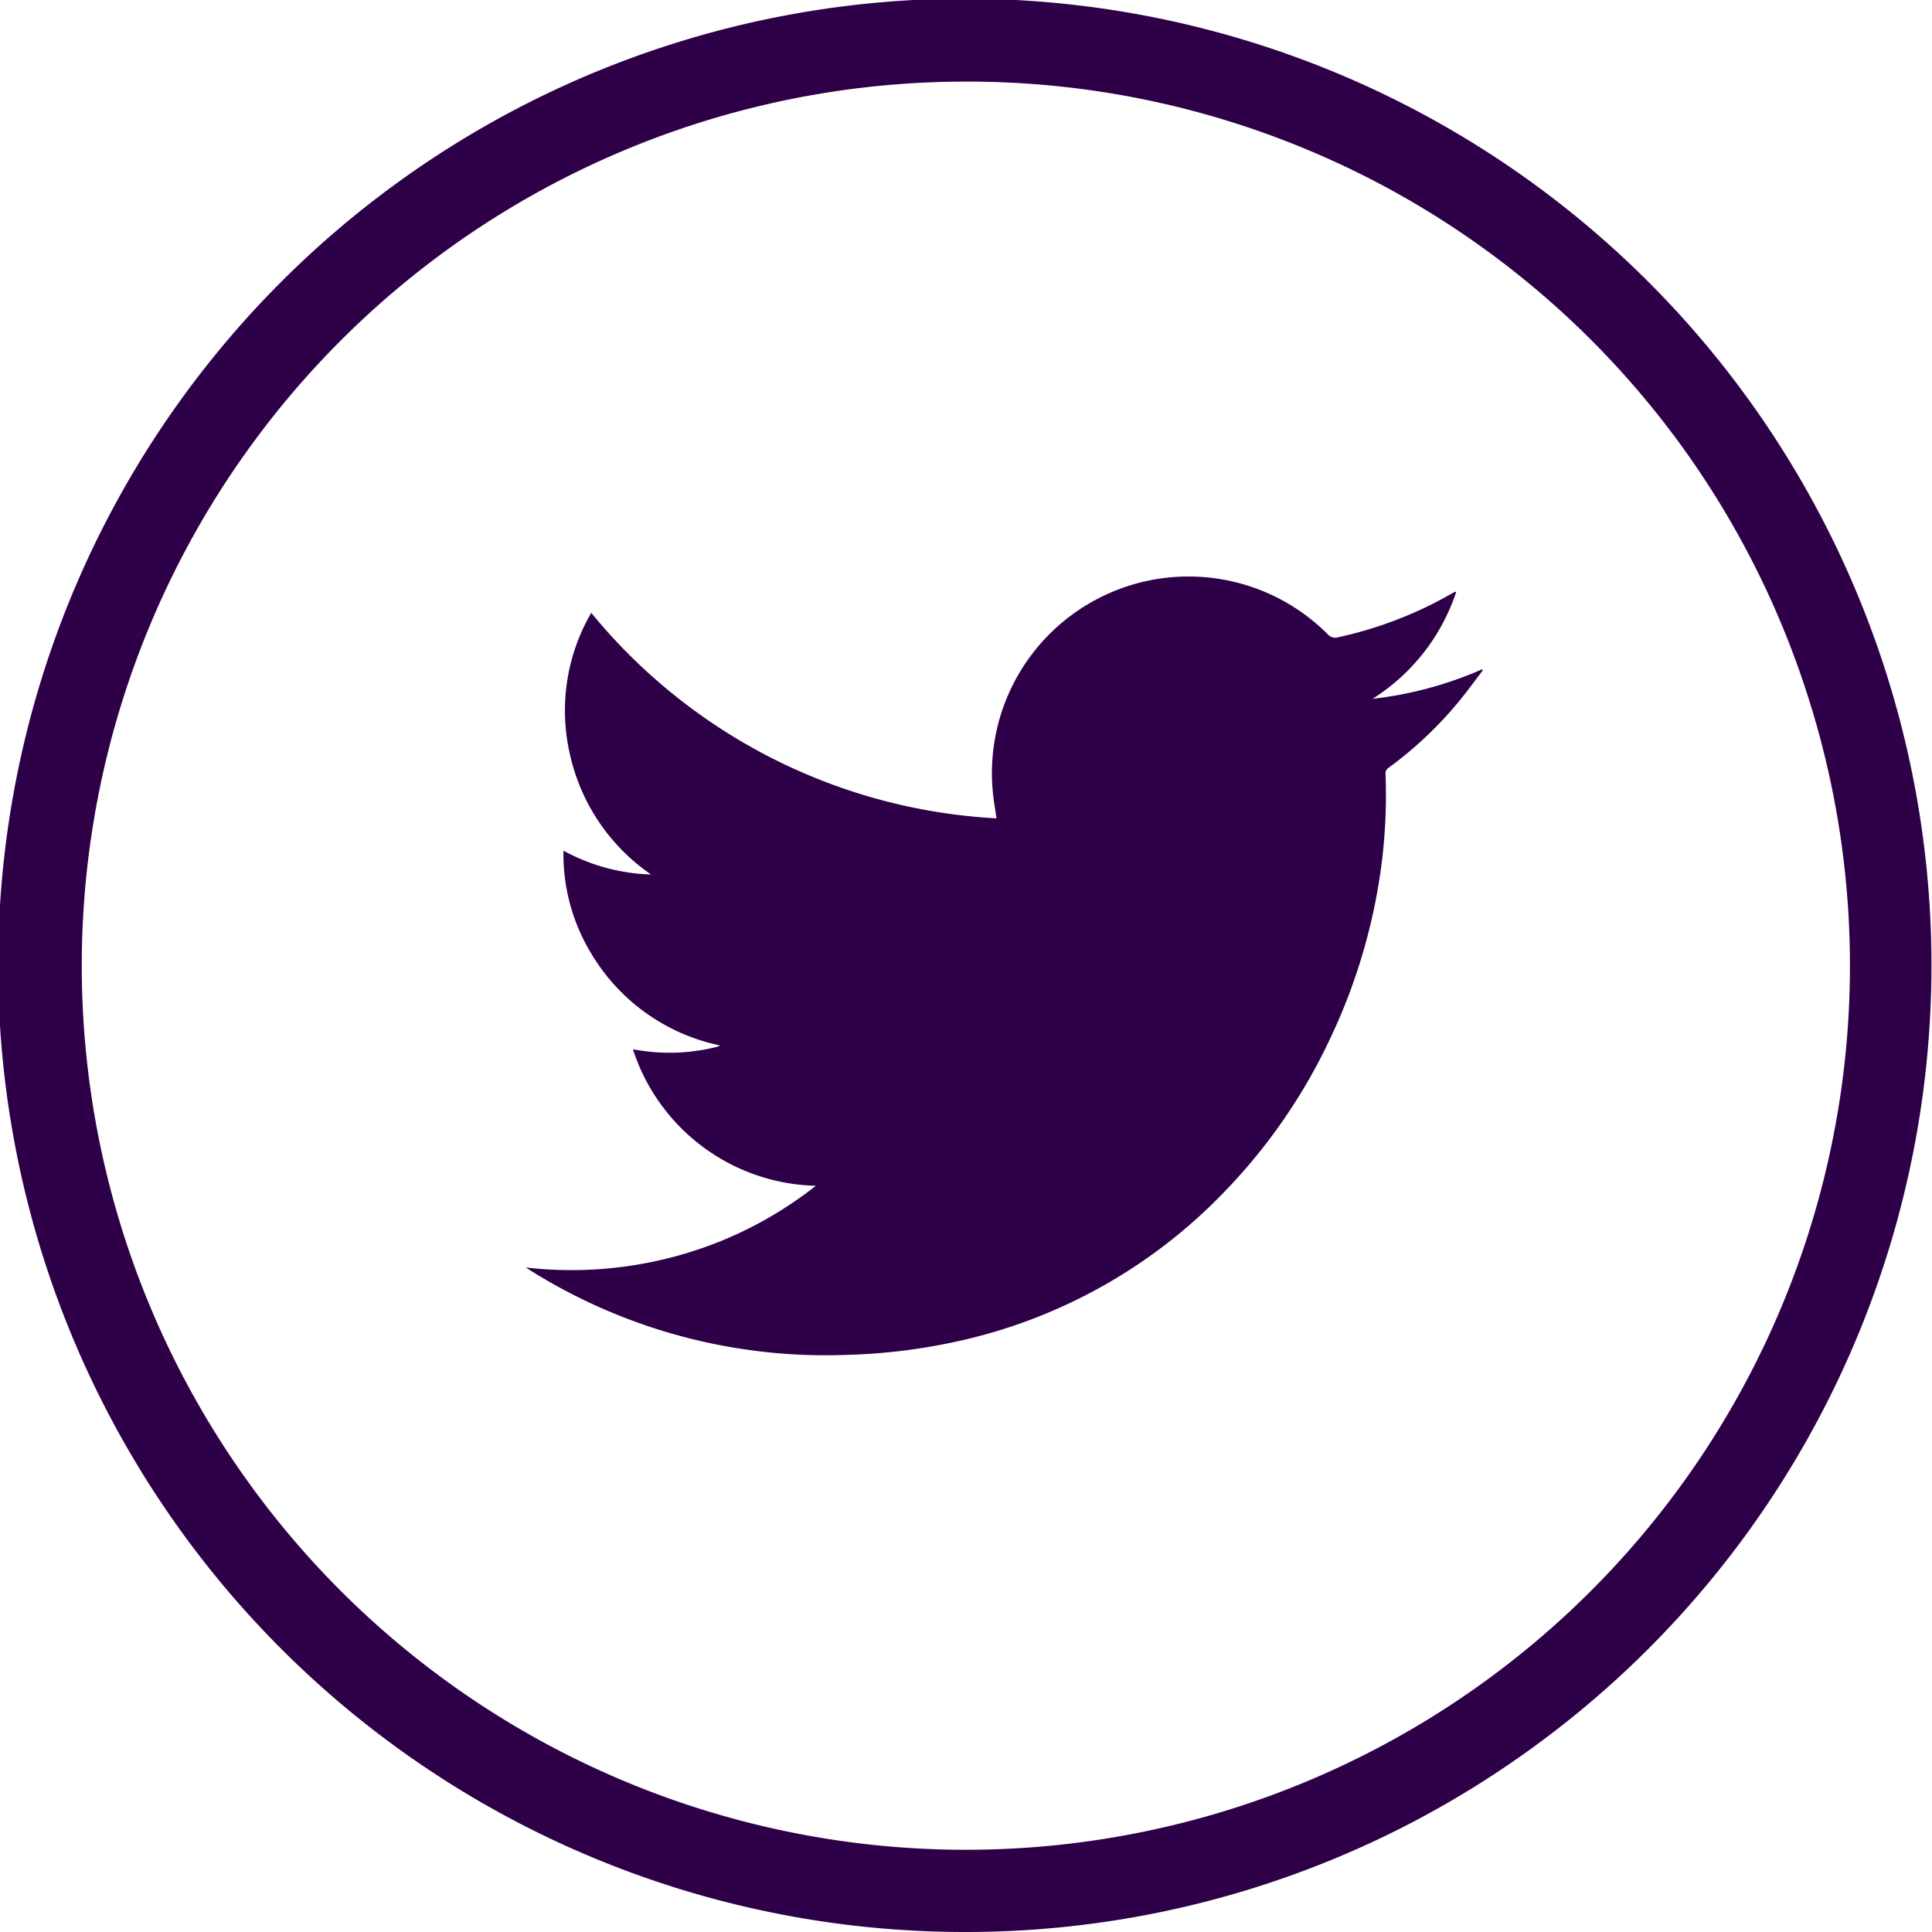
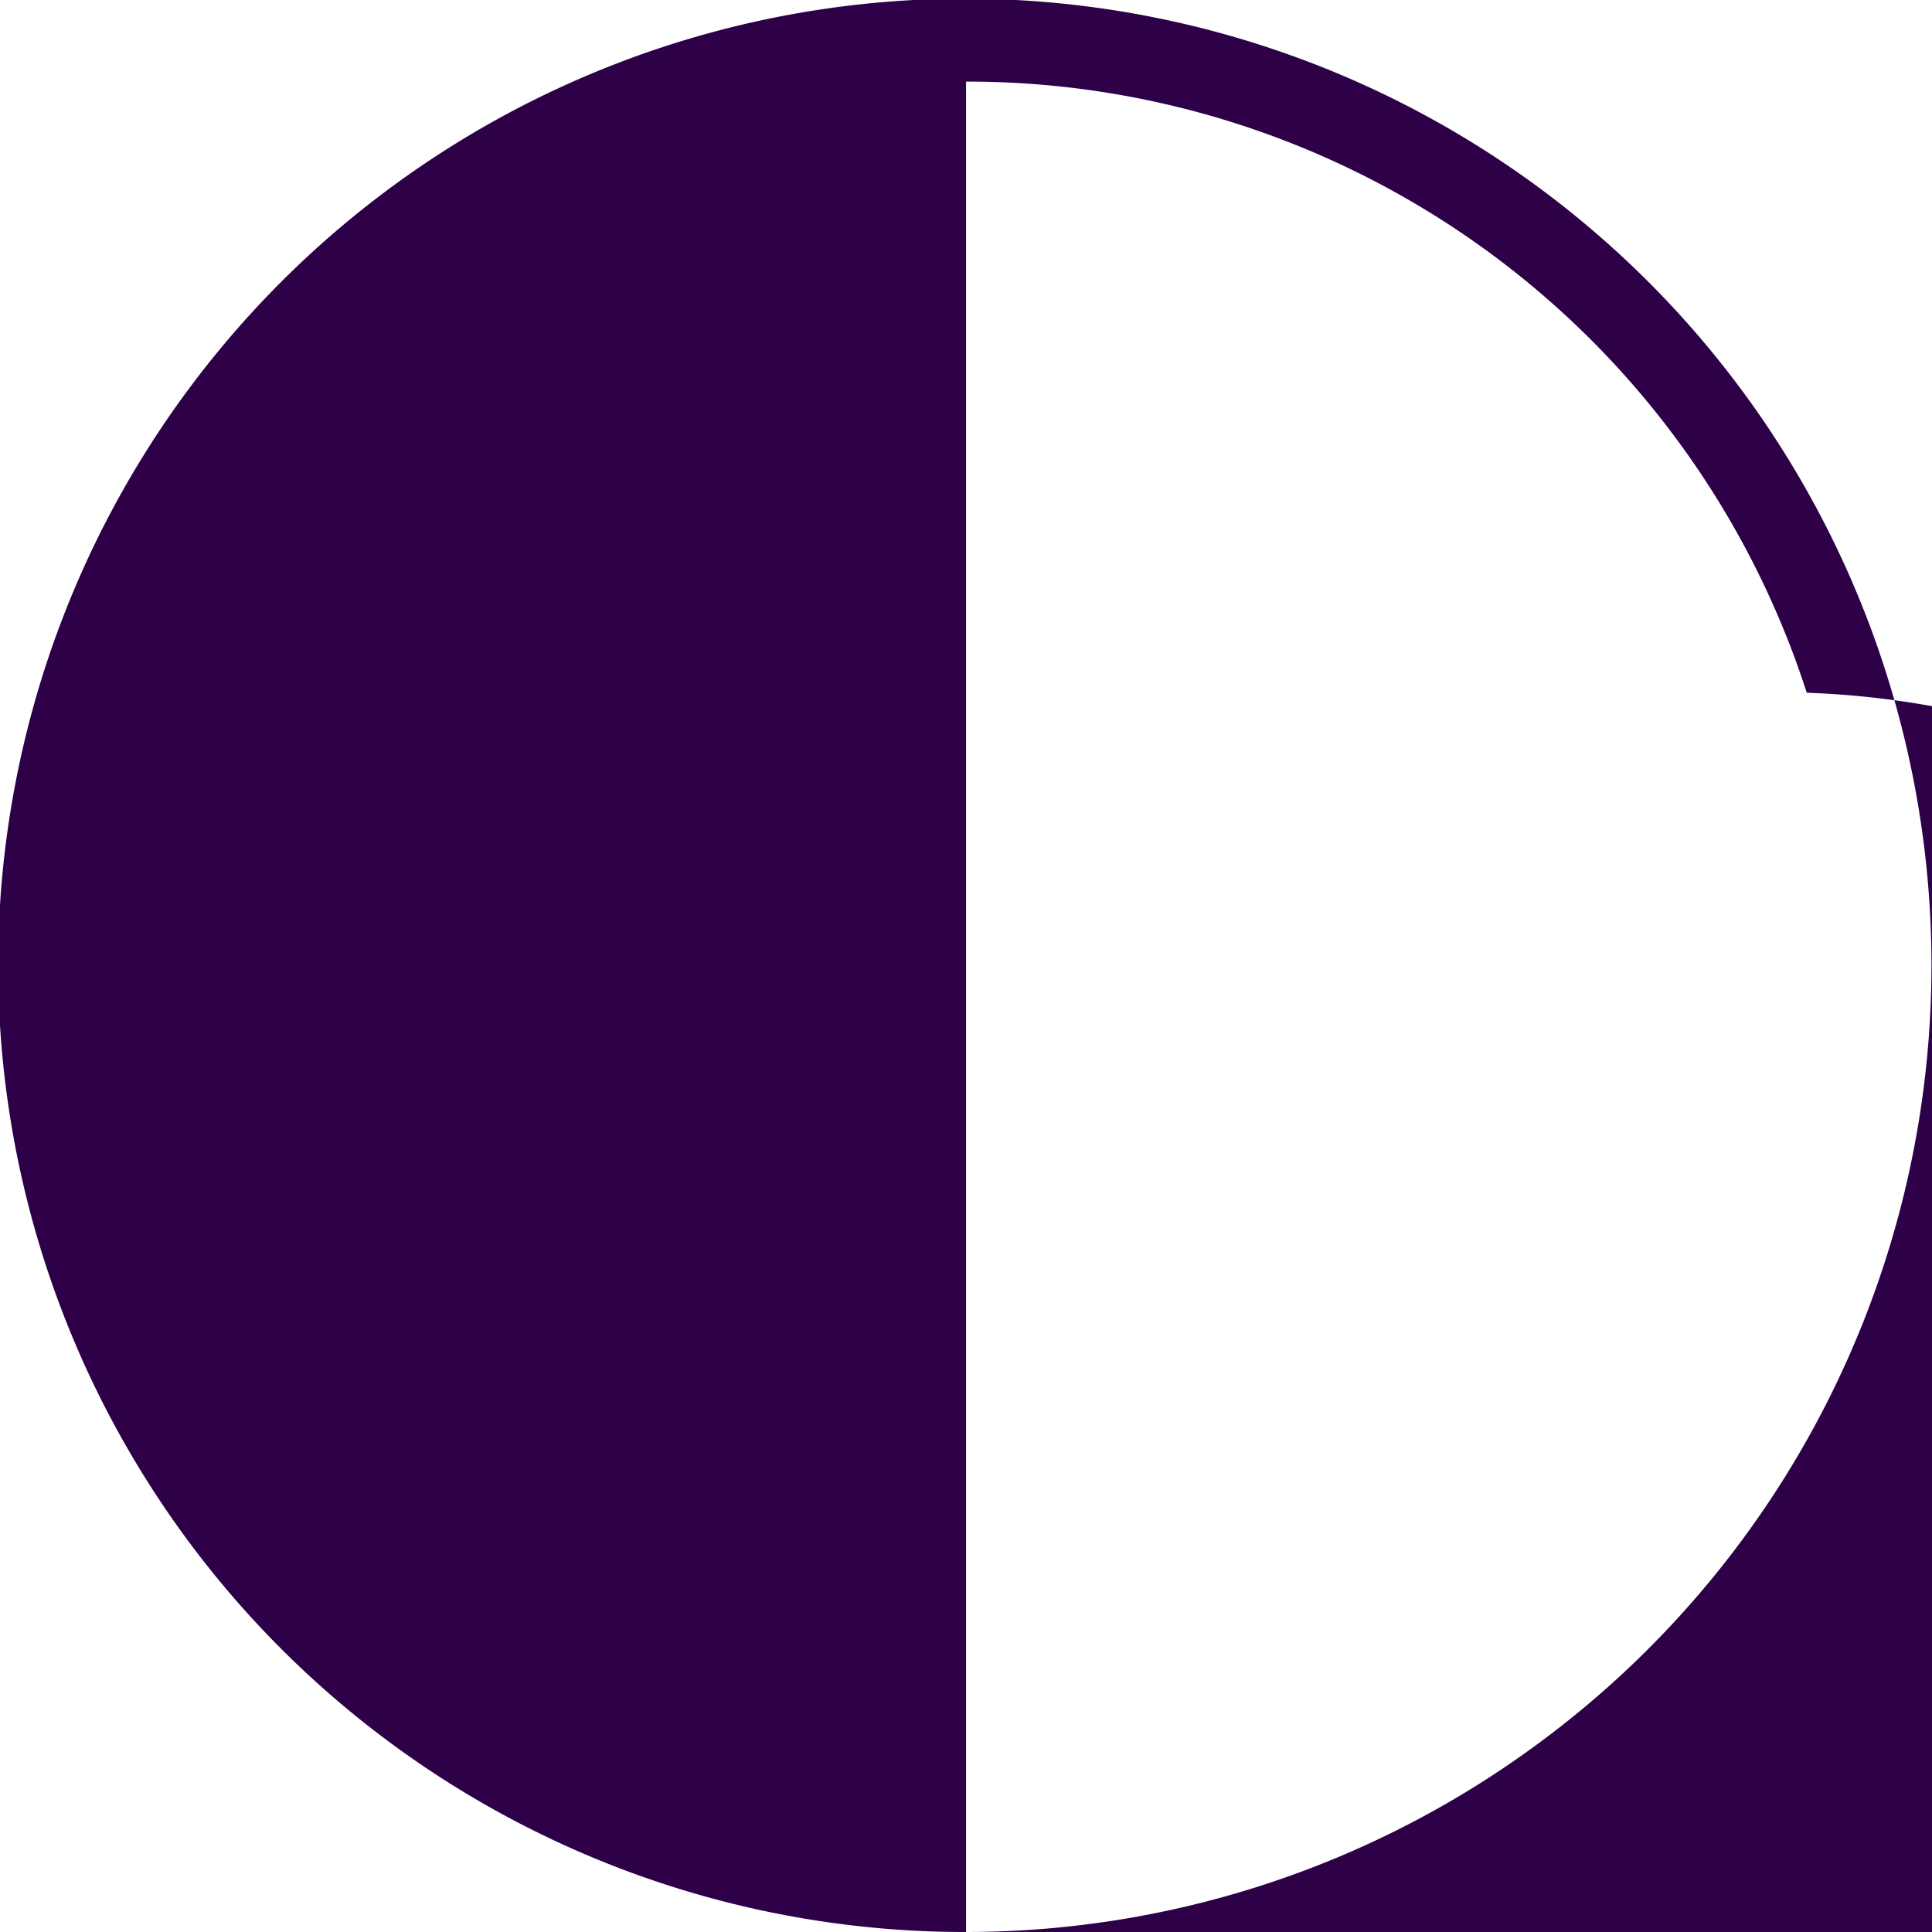
<svg xmlns="http://www.w3.org/2000/svg" id="_6_Icons_Component_Twitter" data-name="6/Icons/Component/Twitter" width="37.5" height="37.5" viewBox="0 0 37.5 37.5">
  <g id="Group_53" data-name="Group 53" transform="translate(0 0)">
    <g id="Group_52" data-name="Group 52" transform="translate(0 0)">
-       <path id="Path_83" data-name="Path 83" d="M265.193,99.654a18.763,18.763,0,1,1,11.016-3.592A18.709,18.709,0,0,1,265.193,99.654Zm0-35.916A17.16,17.16,0,1,0,281.511,75.6,17.114,17.114,0,0,0,265.193,63.738Z" transform="translate(-246.442 -62.154)" fill="#2d0048" />
+       <path id="Path_83" data-name="Path 83" d="M265.193,99.654a18.763,18.763,0,1,1,11.016-3.592A18.709,18.709,0,0,1,265.193,99.654ZA17.16,17.16,0,1,0,281.511,75.6,17.114,17.114,0,0,0,265.193,63.738Z" transform="translate(-246.442 -62.154)" fill="#2d0048" />
    </g>
  </g>
  <g id="Group_54" data-name="Group 54" transform="translate(10.203 11.186)">
-     <path id="Path_84" data-name="Path 84" d="M277.794,102.192a3.827,3.827,0,0,1-3.551-2.65,3.776,3.776,0,0,0,1.636-.048.329.329,0,0,0,.055-.026,3.813,3.813,0,0,1-2.48-1.751,3.713,3.713,0,0,1-.559-2.029,3.784,3.784,0,0,0,1.7.462,3.838,3.838,0,0,1-1.571-2.316,3.775,3.775,0,0,1,.41-2.763A10.923,10.923,0,0,0,281.3,95.06c-.022-.153-.045-.284-.061-.418a3.816,3.816,0,0,1,6.488-3.157.193.193,0,0,0,.2.061,7.726,7.726,0,0,0,2.22-.855.436.436,0,0,1,.051-.026.077.077,0,0,1,.025,0A3.907,3.907,0,0,1,288.6,92.74a7.344,7.344,0,0,0,2.126-.573l.015.018c-.146.191-.287.386-.439.573a7.5,7.5,0,0,1-1.388,1.318.128.128,0,0,0-.063.12,10.583,10.583,0,0,1-.07,1.694,11.236,11.236,0,0,1-.984,3.4,10.97,10.97,0,0,1-2.064,3.009,10.207,10.207,0,0,1-5.245,2.924,11.368,11.368,0,0,1-2.126.252,10.785,10.785,0,0,1-6.108-1.639c-.024-.014-.048-.03-.09-.058a7.73,7.73,0,0,0,3.818-.526A7.626,7.626,0,0,0,277.794,102.192Z" transform="translate(-272.161 -90.362)" fill="#2d0048" fill-rule="evenodd" />
-   </g>
+     </g>
</svg>